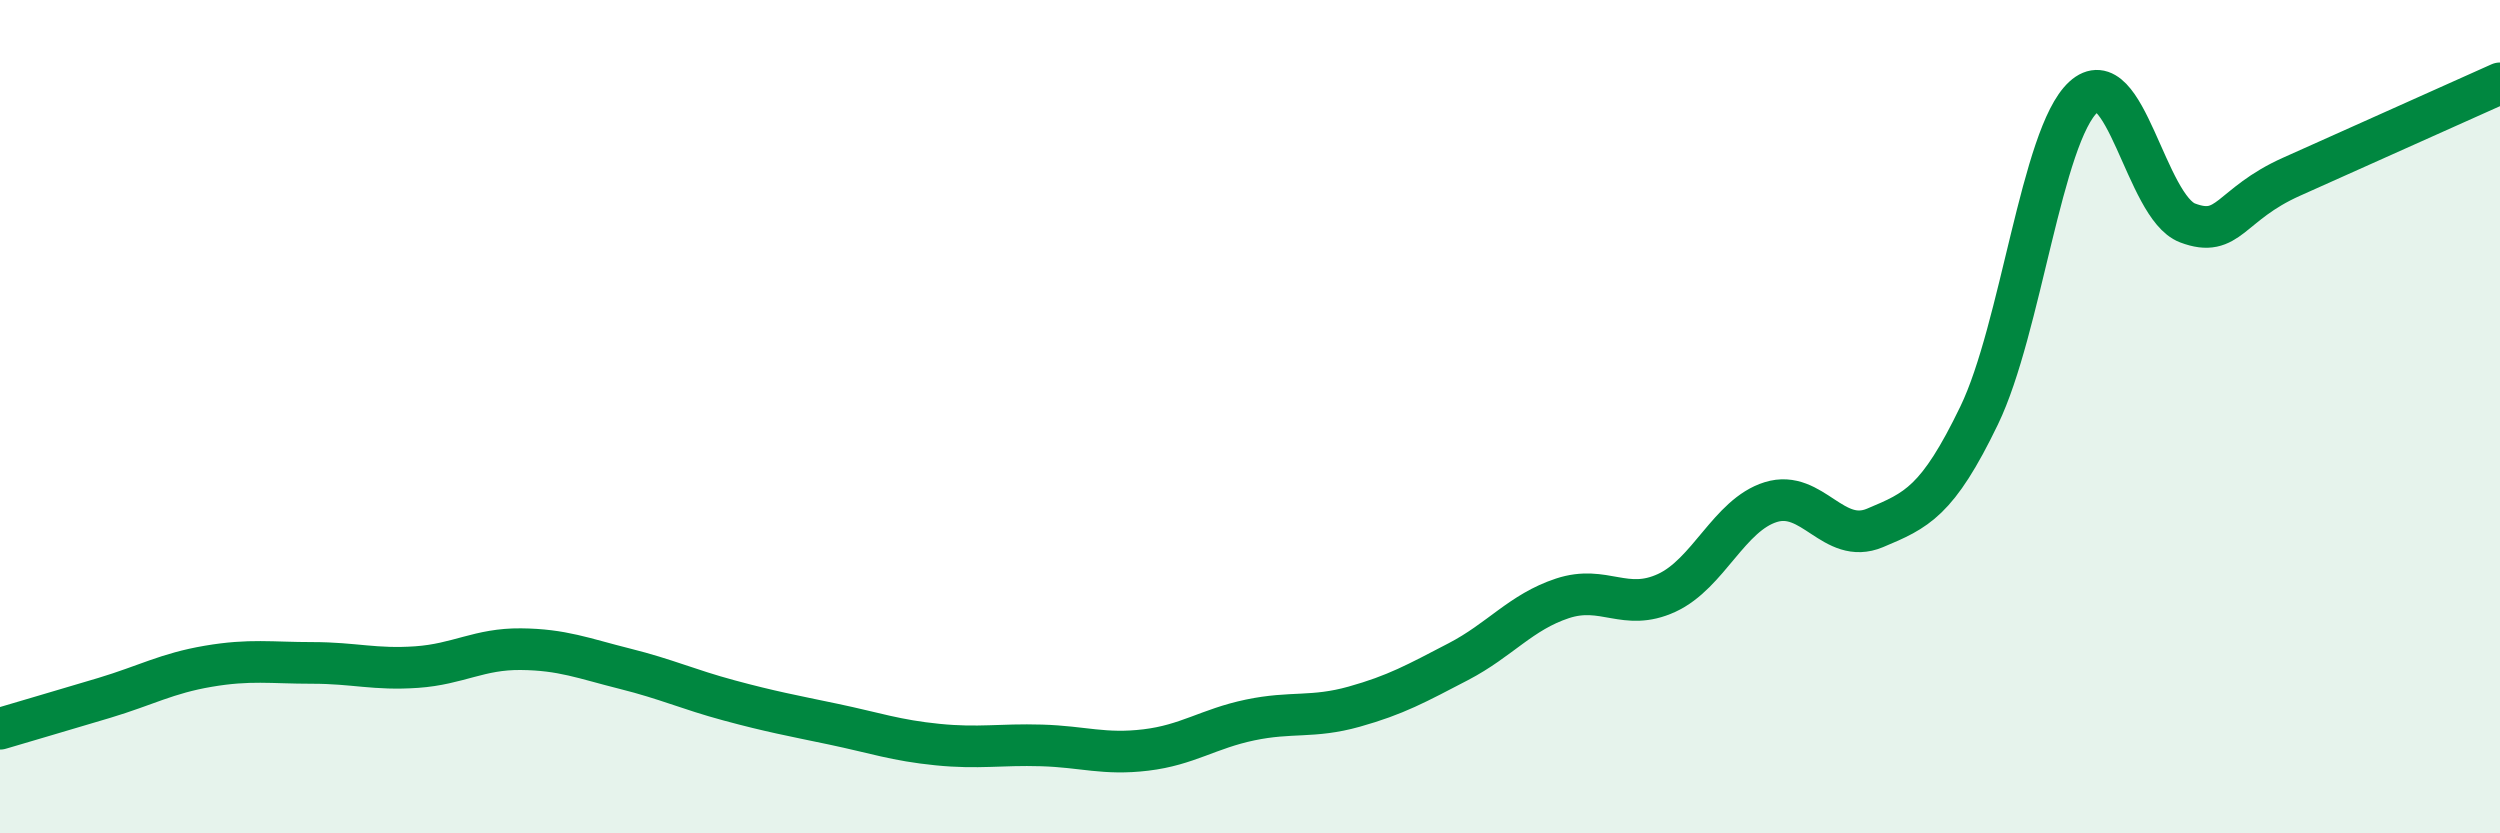
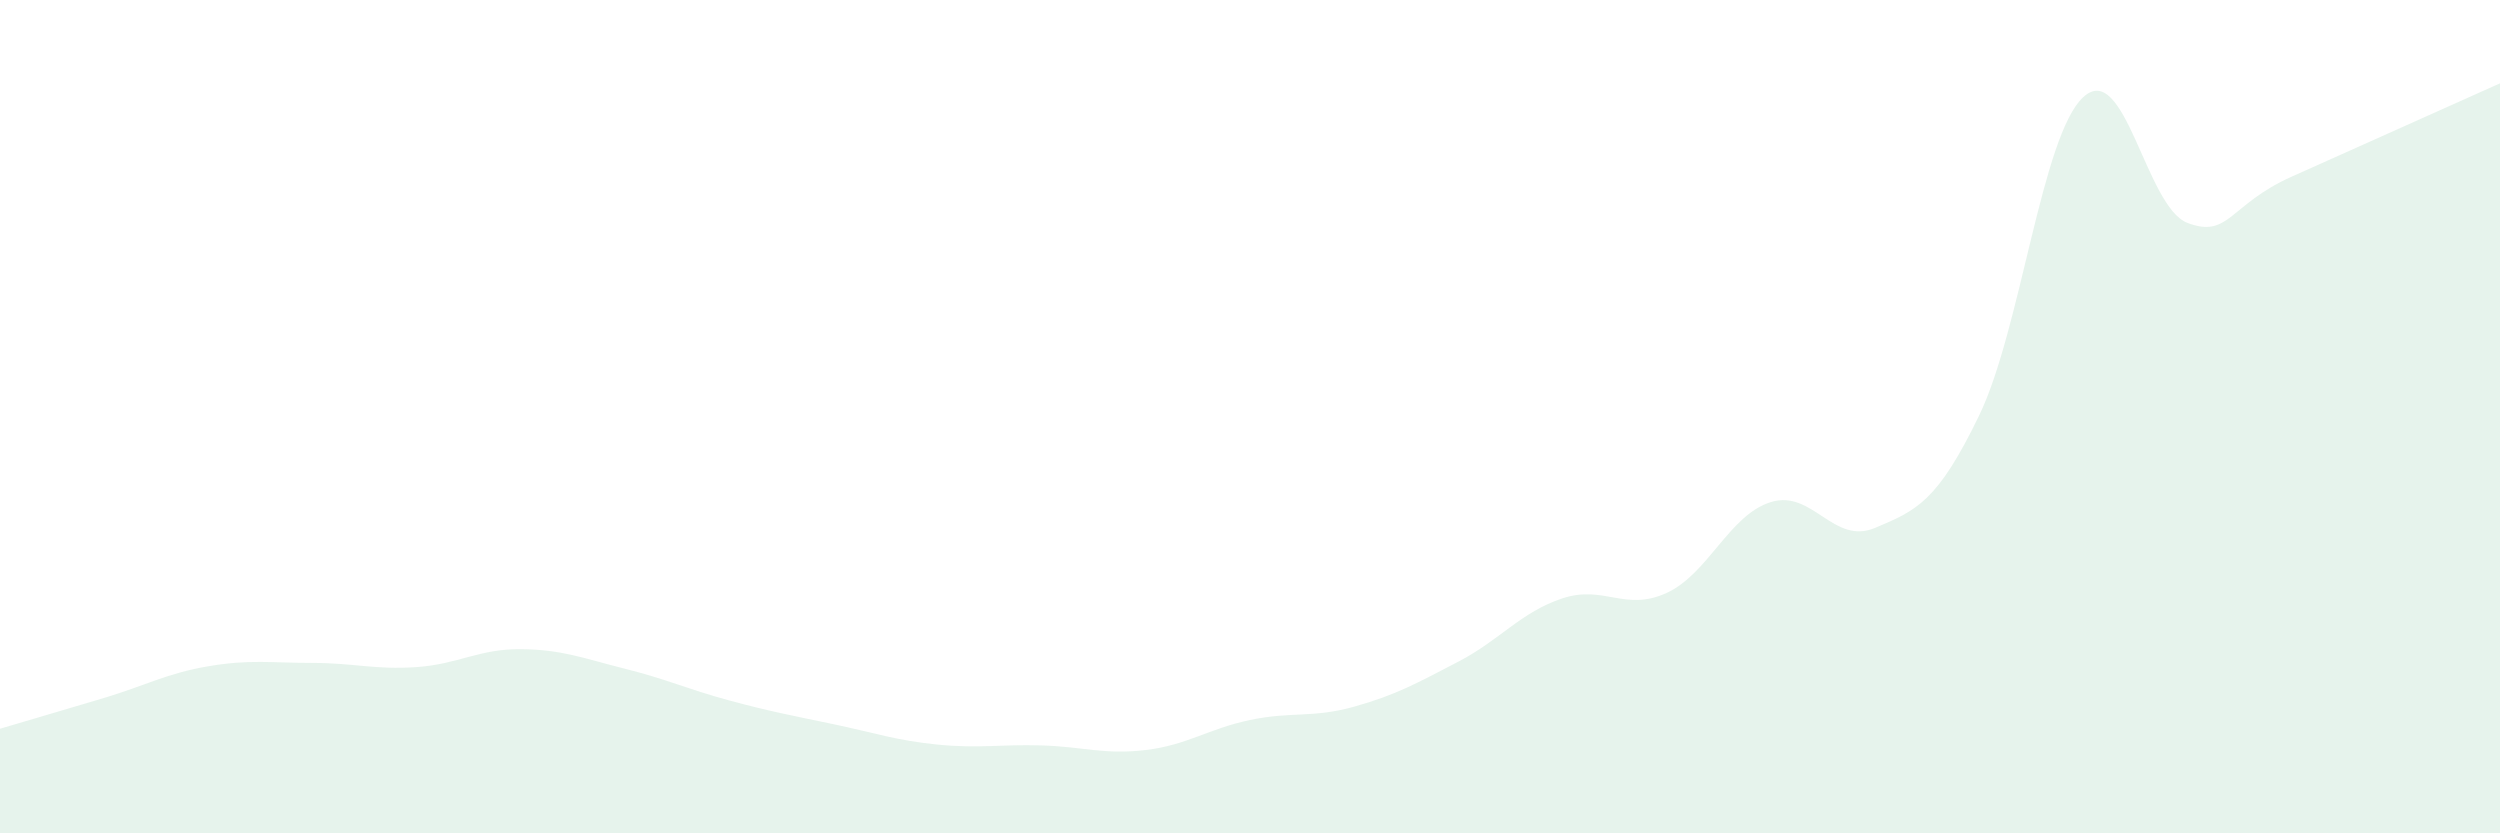
<svg xmlns="http://www.w3.org/2000/svg" width="60" height="20" viewBox="0 0 60 20">
  <path d="M 0,17.49 C 0.5,17.34 1.5,17.05 2.5,16.75 C 3.5,16.45 4,16.16 5,15.99 C 6,15.82 6.5,15.91 7.5,15.91 C 8.5,15.91 9,16.08 10,16.01 C 11,15.94 11.5,15.57 12.5,15.58 C 13.5,15.59 14,15.8 15,16.05 C 16,16.3 16.5,16.54 17.5,16.81 C 18.5,17.08 19,17.17 20,17.38 C 21,17.59 21.5,17.77 22.5,17.87 C 23.5,17.97 24,17.86 25,17.89 C 26,17.92 26.5,18.12 27.5,18 C 28.5,17.88 29,17.49 30,17.28 C 31,17.07 31.5,17.24 32.5,16.96 C 33.5,16.68 34,16.4 35,15.88 C 36,15.36 36.5,14.69 37.5,14.36 C 38.5,14.03 39,14.69 40,14.23 C 41,13.77 41.5,12.36 42.5,12.05 C 43.5,11.74 44,13.09 45,12.67 C 46,12.25 46.5,12.04 47.5,9.97 C 48.5,7.9 49,3.25 50,2.33 C 51,1.41 51.5,4.97 52.5,5.35 C 53.5,5.73 53.5,4.91 55,4.24 C 56.5,3.57 59,2.45 60,2L60 20L0 20Z" fill="#008740" opacity="0.1" stroke-linecap="round" stroke-linejoin="round" />
-   <path d="M 0,17.49 C 0.5,17.34 1.5,17.05 2.5,16.75 C 3.5,16.45 4,16.16 5,15.99 C 6,15.82 6.5,15.91 7.5,15.91 C 8.5,15.91 9,16.08 10,16.01 C 11,15.94 11.5,15.57 12.5,15.58 C 13.5,15.59 14,15.8 15,16.05 C 16,16.3 16.5,16.54 17.5,16.81 C 18.5,17.08 19,17.17 20,17.38 C 21,17.59 21.5,17.77 22.5,17.87 C 23.5,17.97 24,17.86 25,17.89 C 26,17.92 26.5,18.12 27.5,18 C 28.5,17.88 29,17.49 30,17.28 C 31,17.07 31.5,17.24 32.5,16.96 C 33.5,16.68 34,16.4 35,15.88 C 36,15.36 36.5,14.69 37.5,14.36 C 38.5,14.03 39,14.69 40,14.23 C 41,13.77 41.5,12.36 42.5,12.05 C 43.5,11.74 44,13.09 45,12.67 C 46,12.25 46.5,12.04 47.5,9.97 C 48.5,7.9 49,3.25 50,2.33 C 51,1.41 51.5,4.97 52.5,5.35 C 53.5,5.73 53.5,4.91 55,4.24 C 56.5,3.57 59,2.45 60,2" stroke="#008740" stroke-width="1" fill="none" stroke-linecap="round" stroke-linejoin="round" />
</svg>